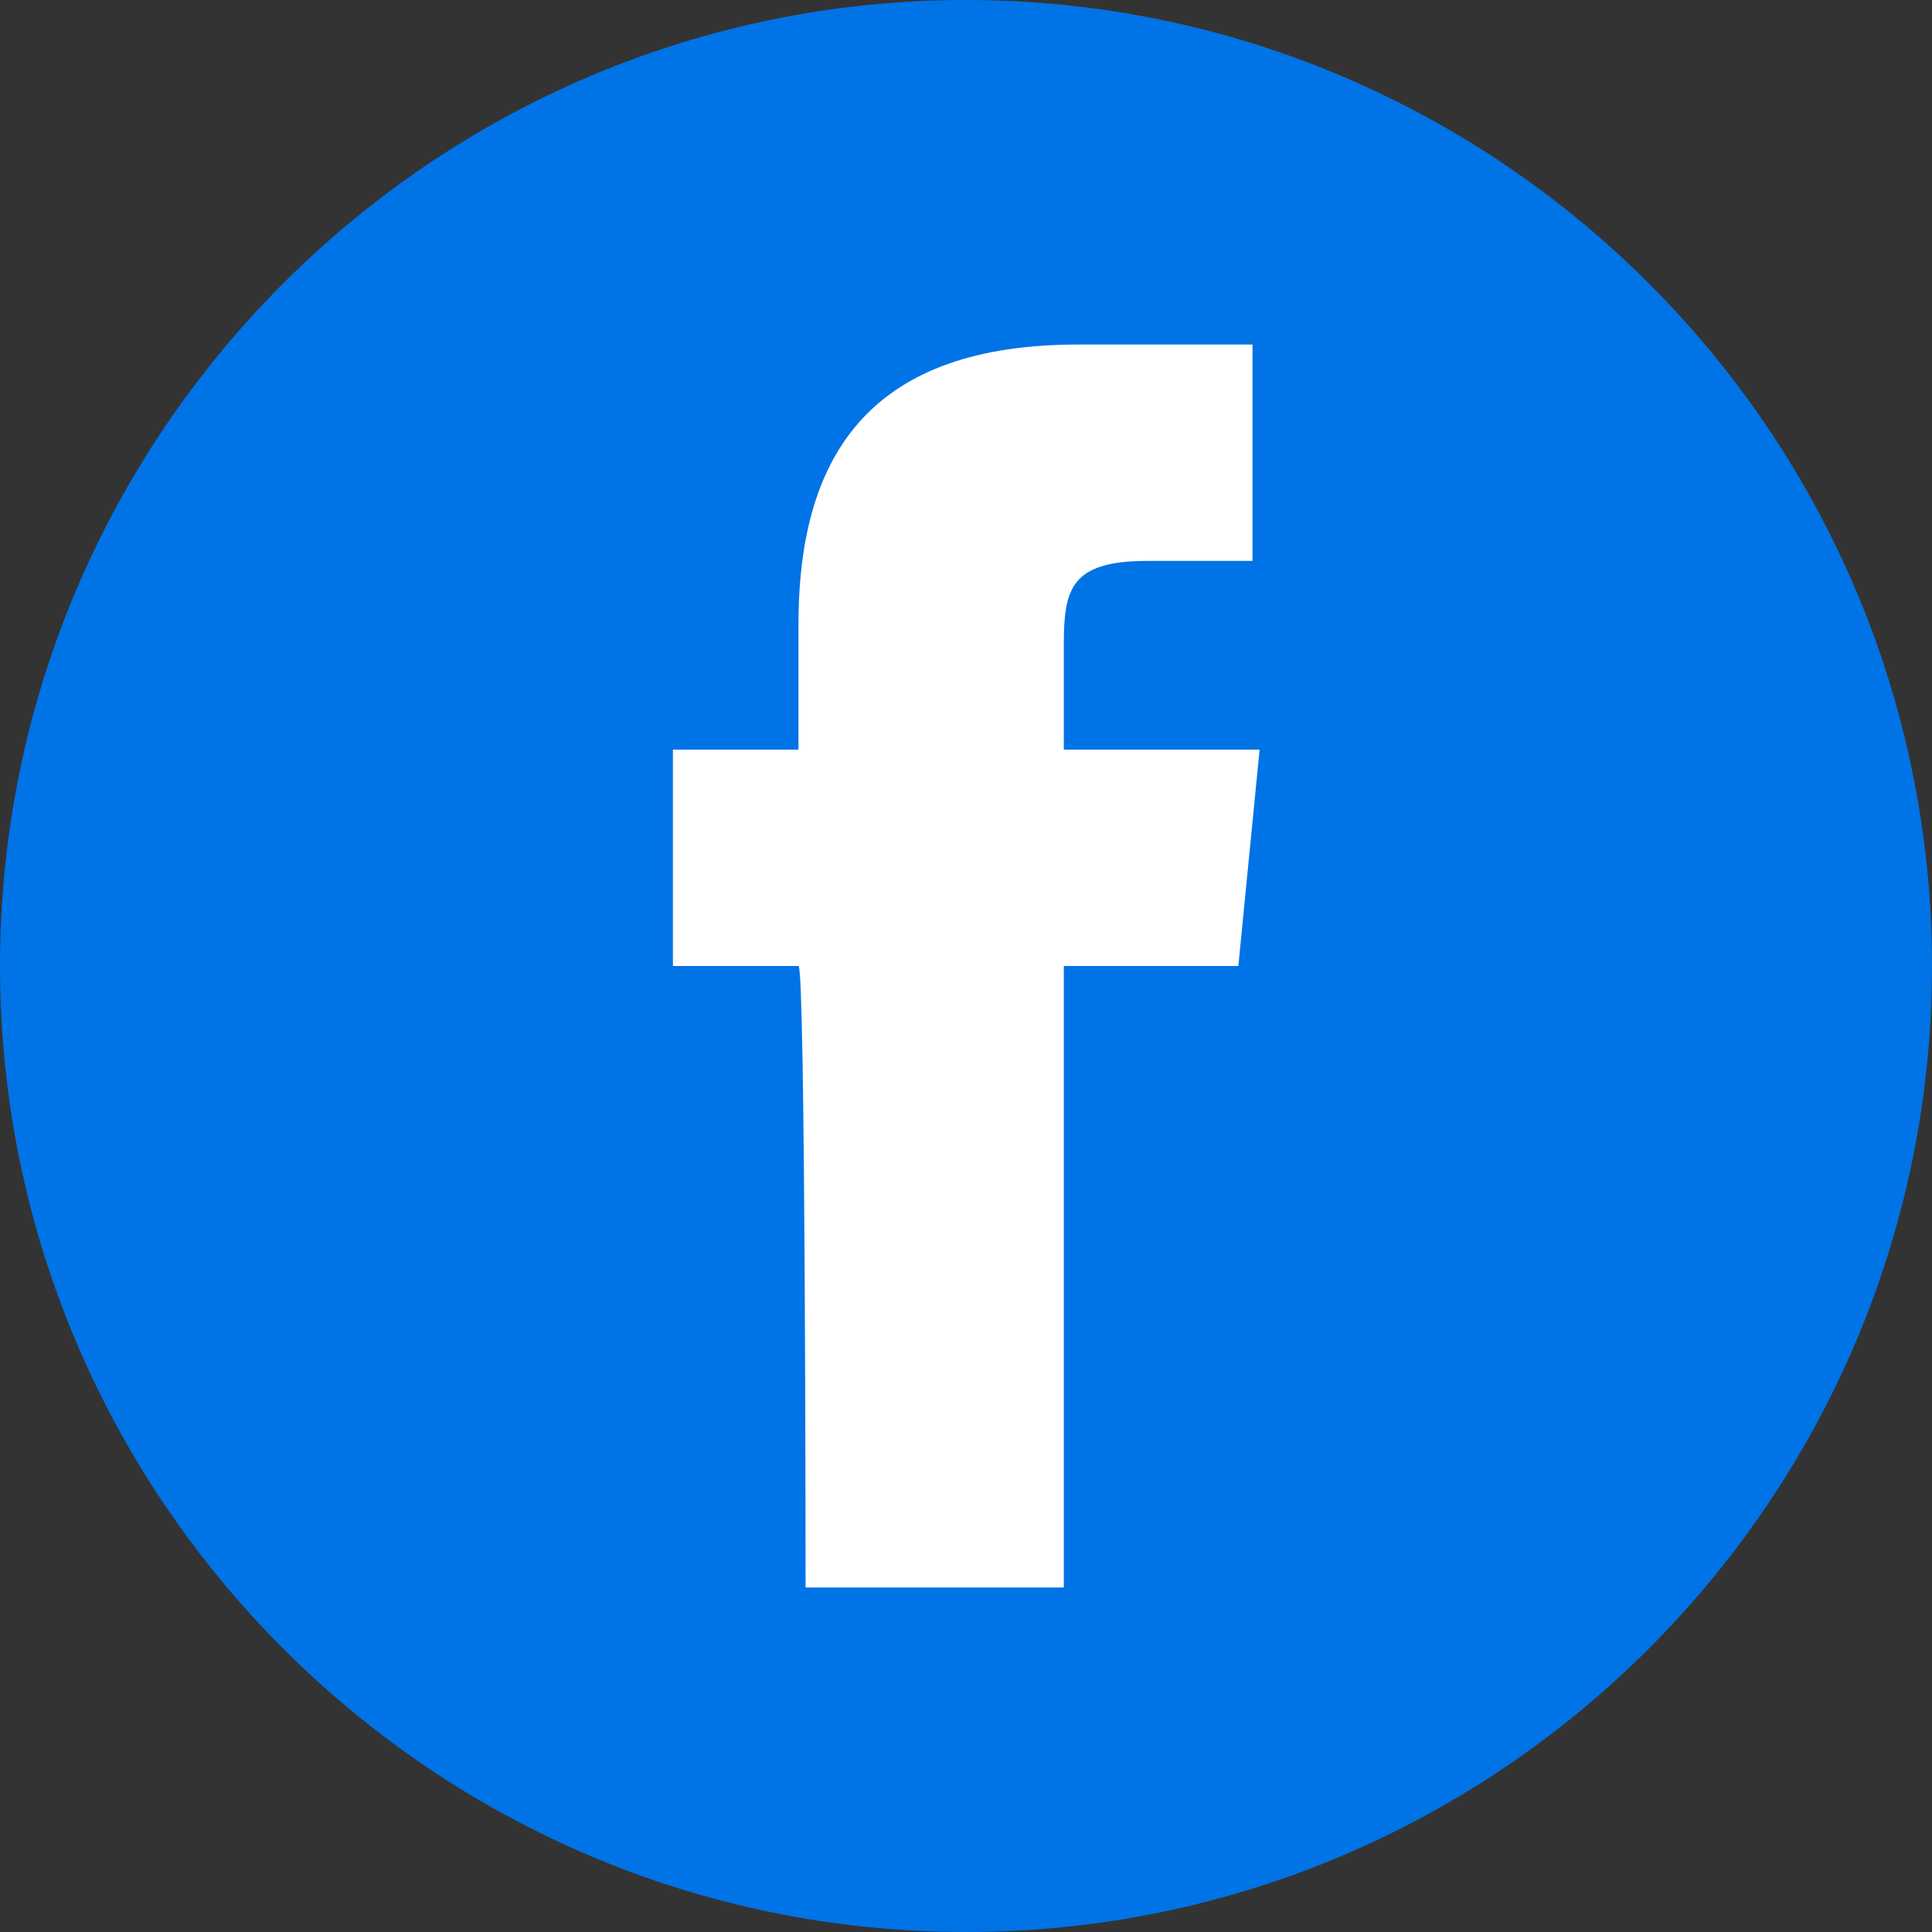
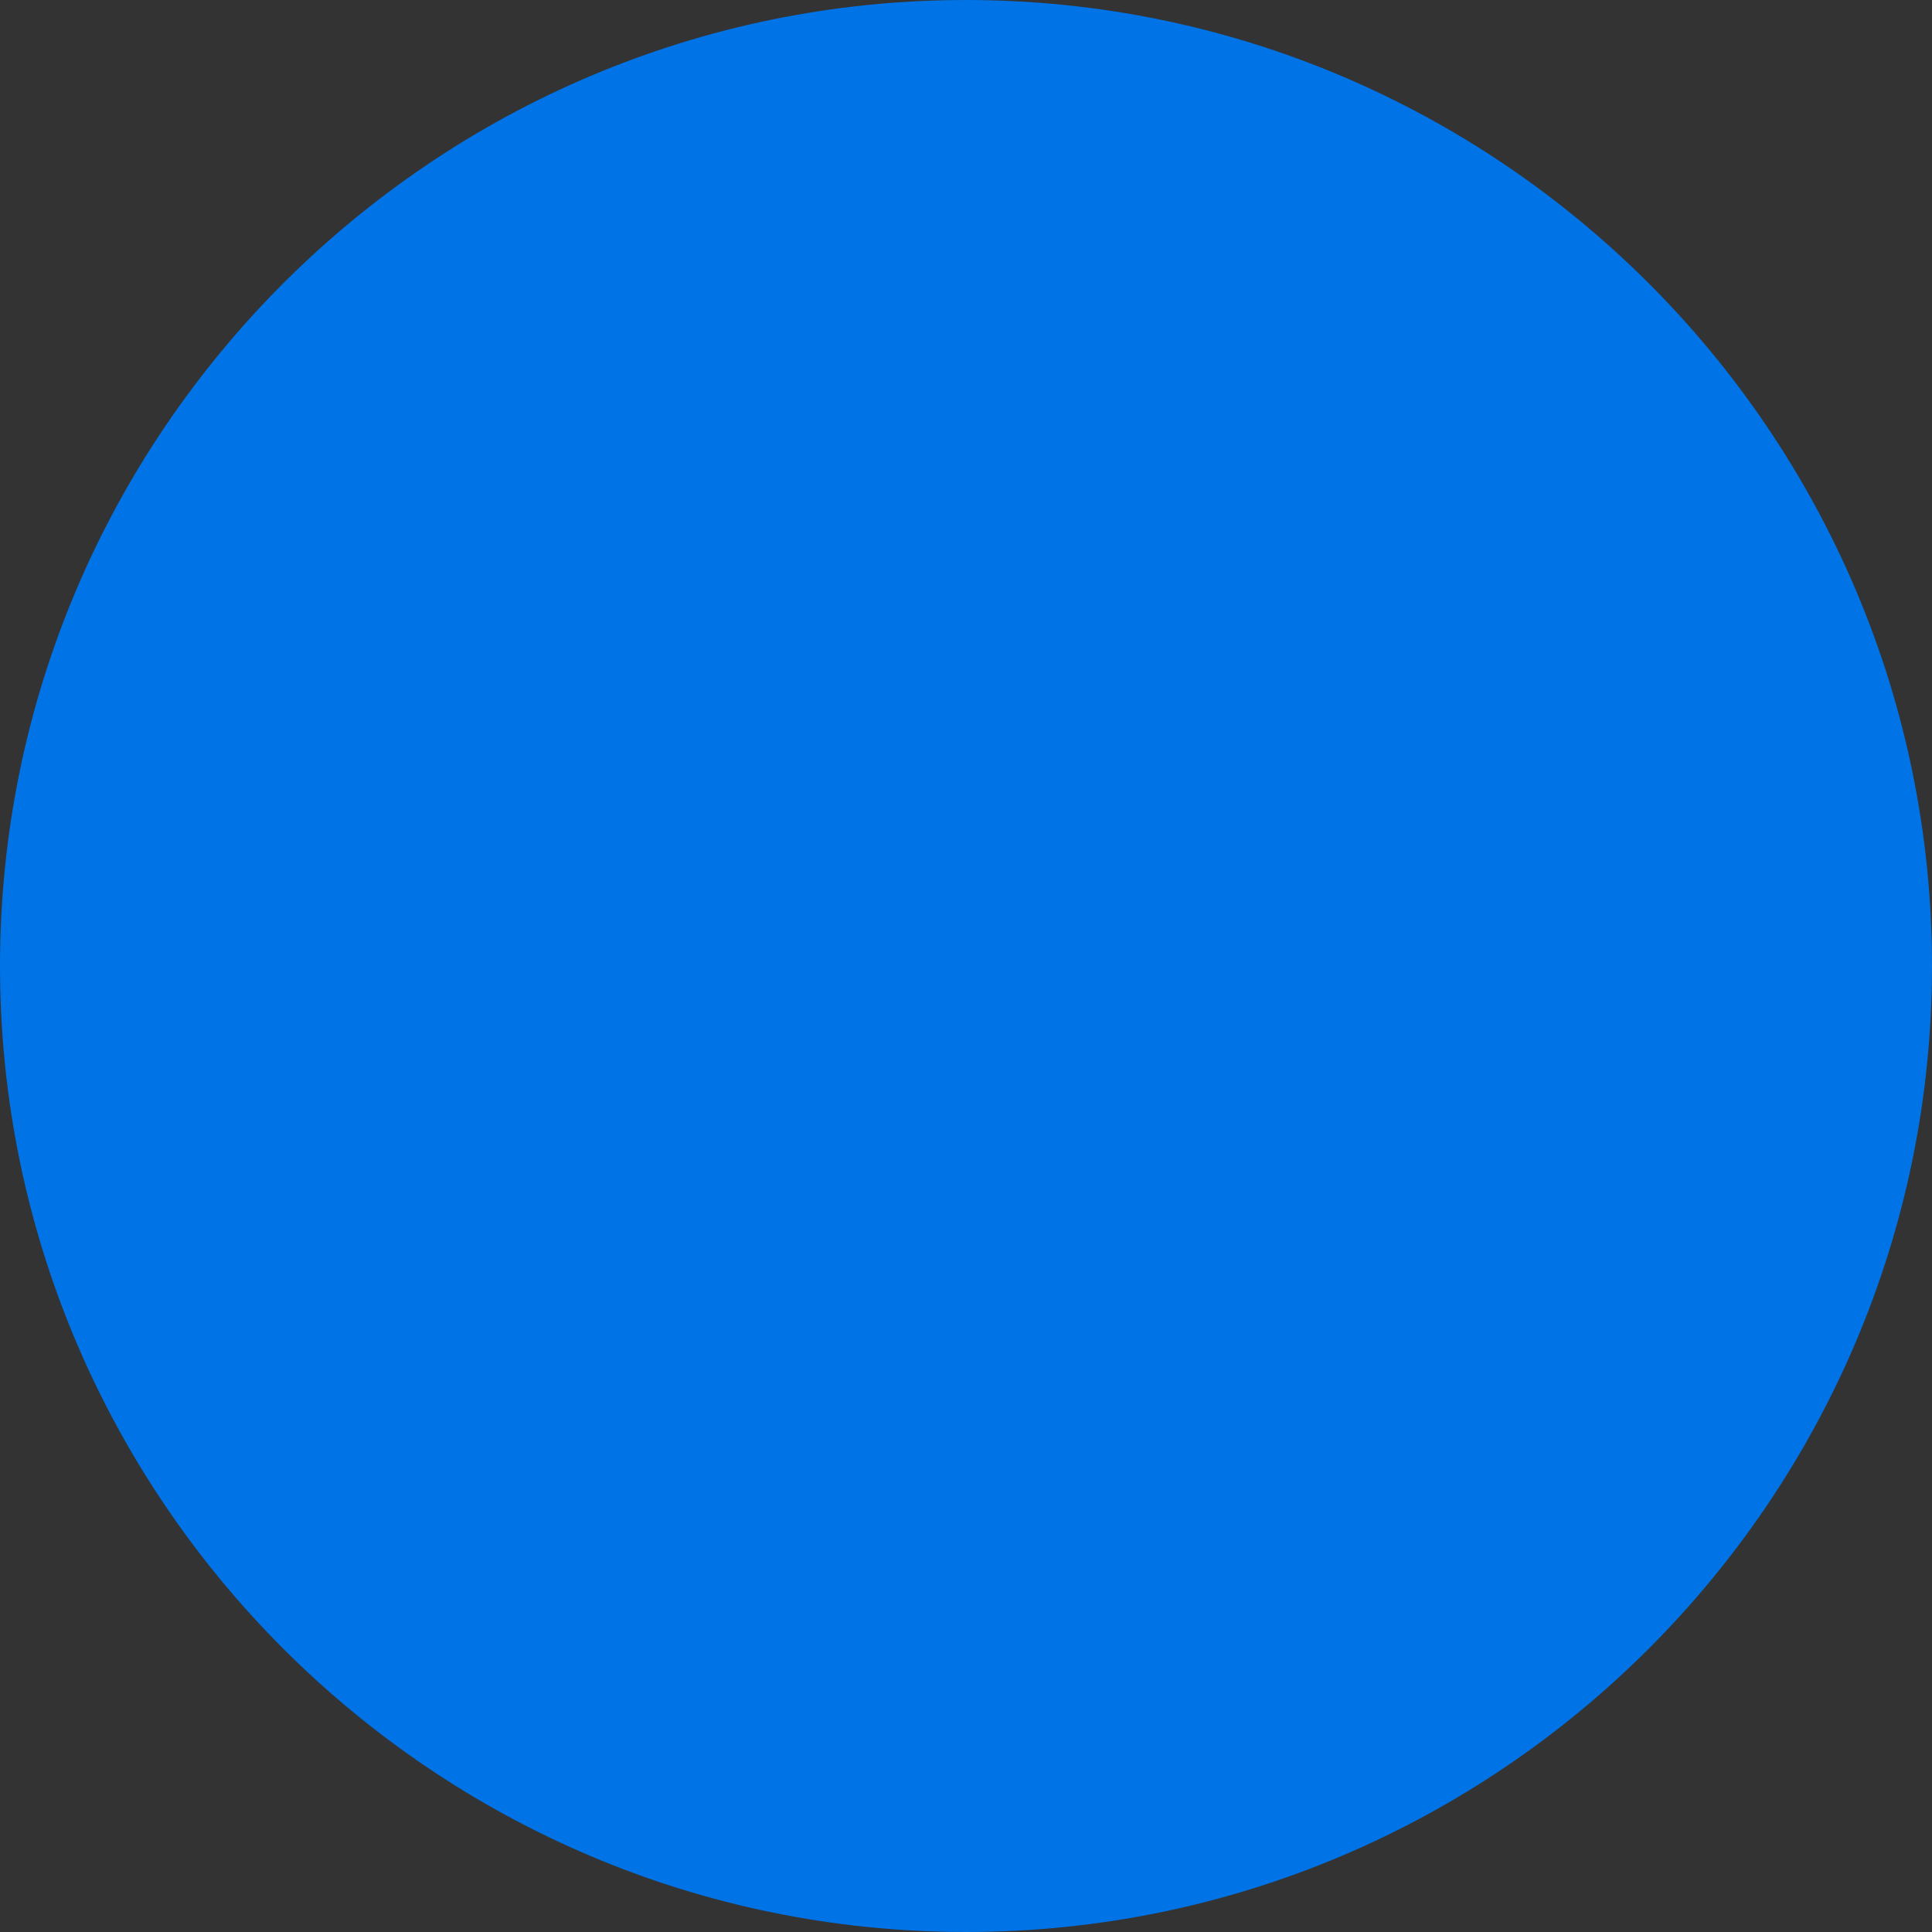
<svg xmlns="http://www.w3.org/2000/svg" width="30" height="30" viewBox="0 0 30 30" fill="none">
  <rect x="0" y="0" width="30" height="30" fill="#333333" stroke="none" />
  <path d="M30 15C30 6.73 23.27 0 15 0C6.73 0 0 6.73 0 15C0 23.27 6.73 30 15 30C23.27 30 30 23.27 30 15Z" fill="#0073E6" />
-   <path d="M12.509 24.65H16.519V15H19.229L19.559 11.64H16.519V10.01C16.519 9.14 16.629 8.71 17.819 8.71H19.449V5.35H16.739C13.589 5.35 12.399 6.98 12.399 9.69V11.64H10.449V15H12.399C12.509 15 12.509 24.65 12.509 24.65Z" fill="white" />
</svg>